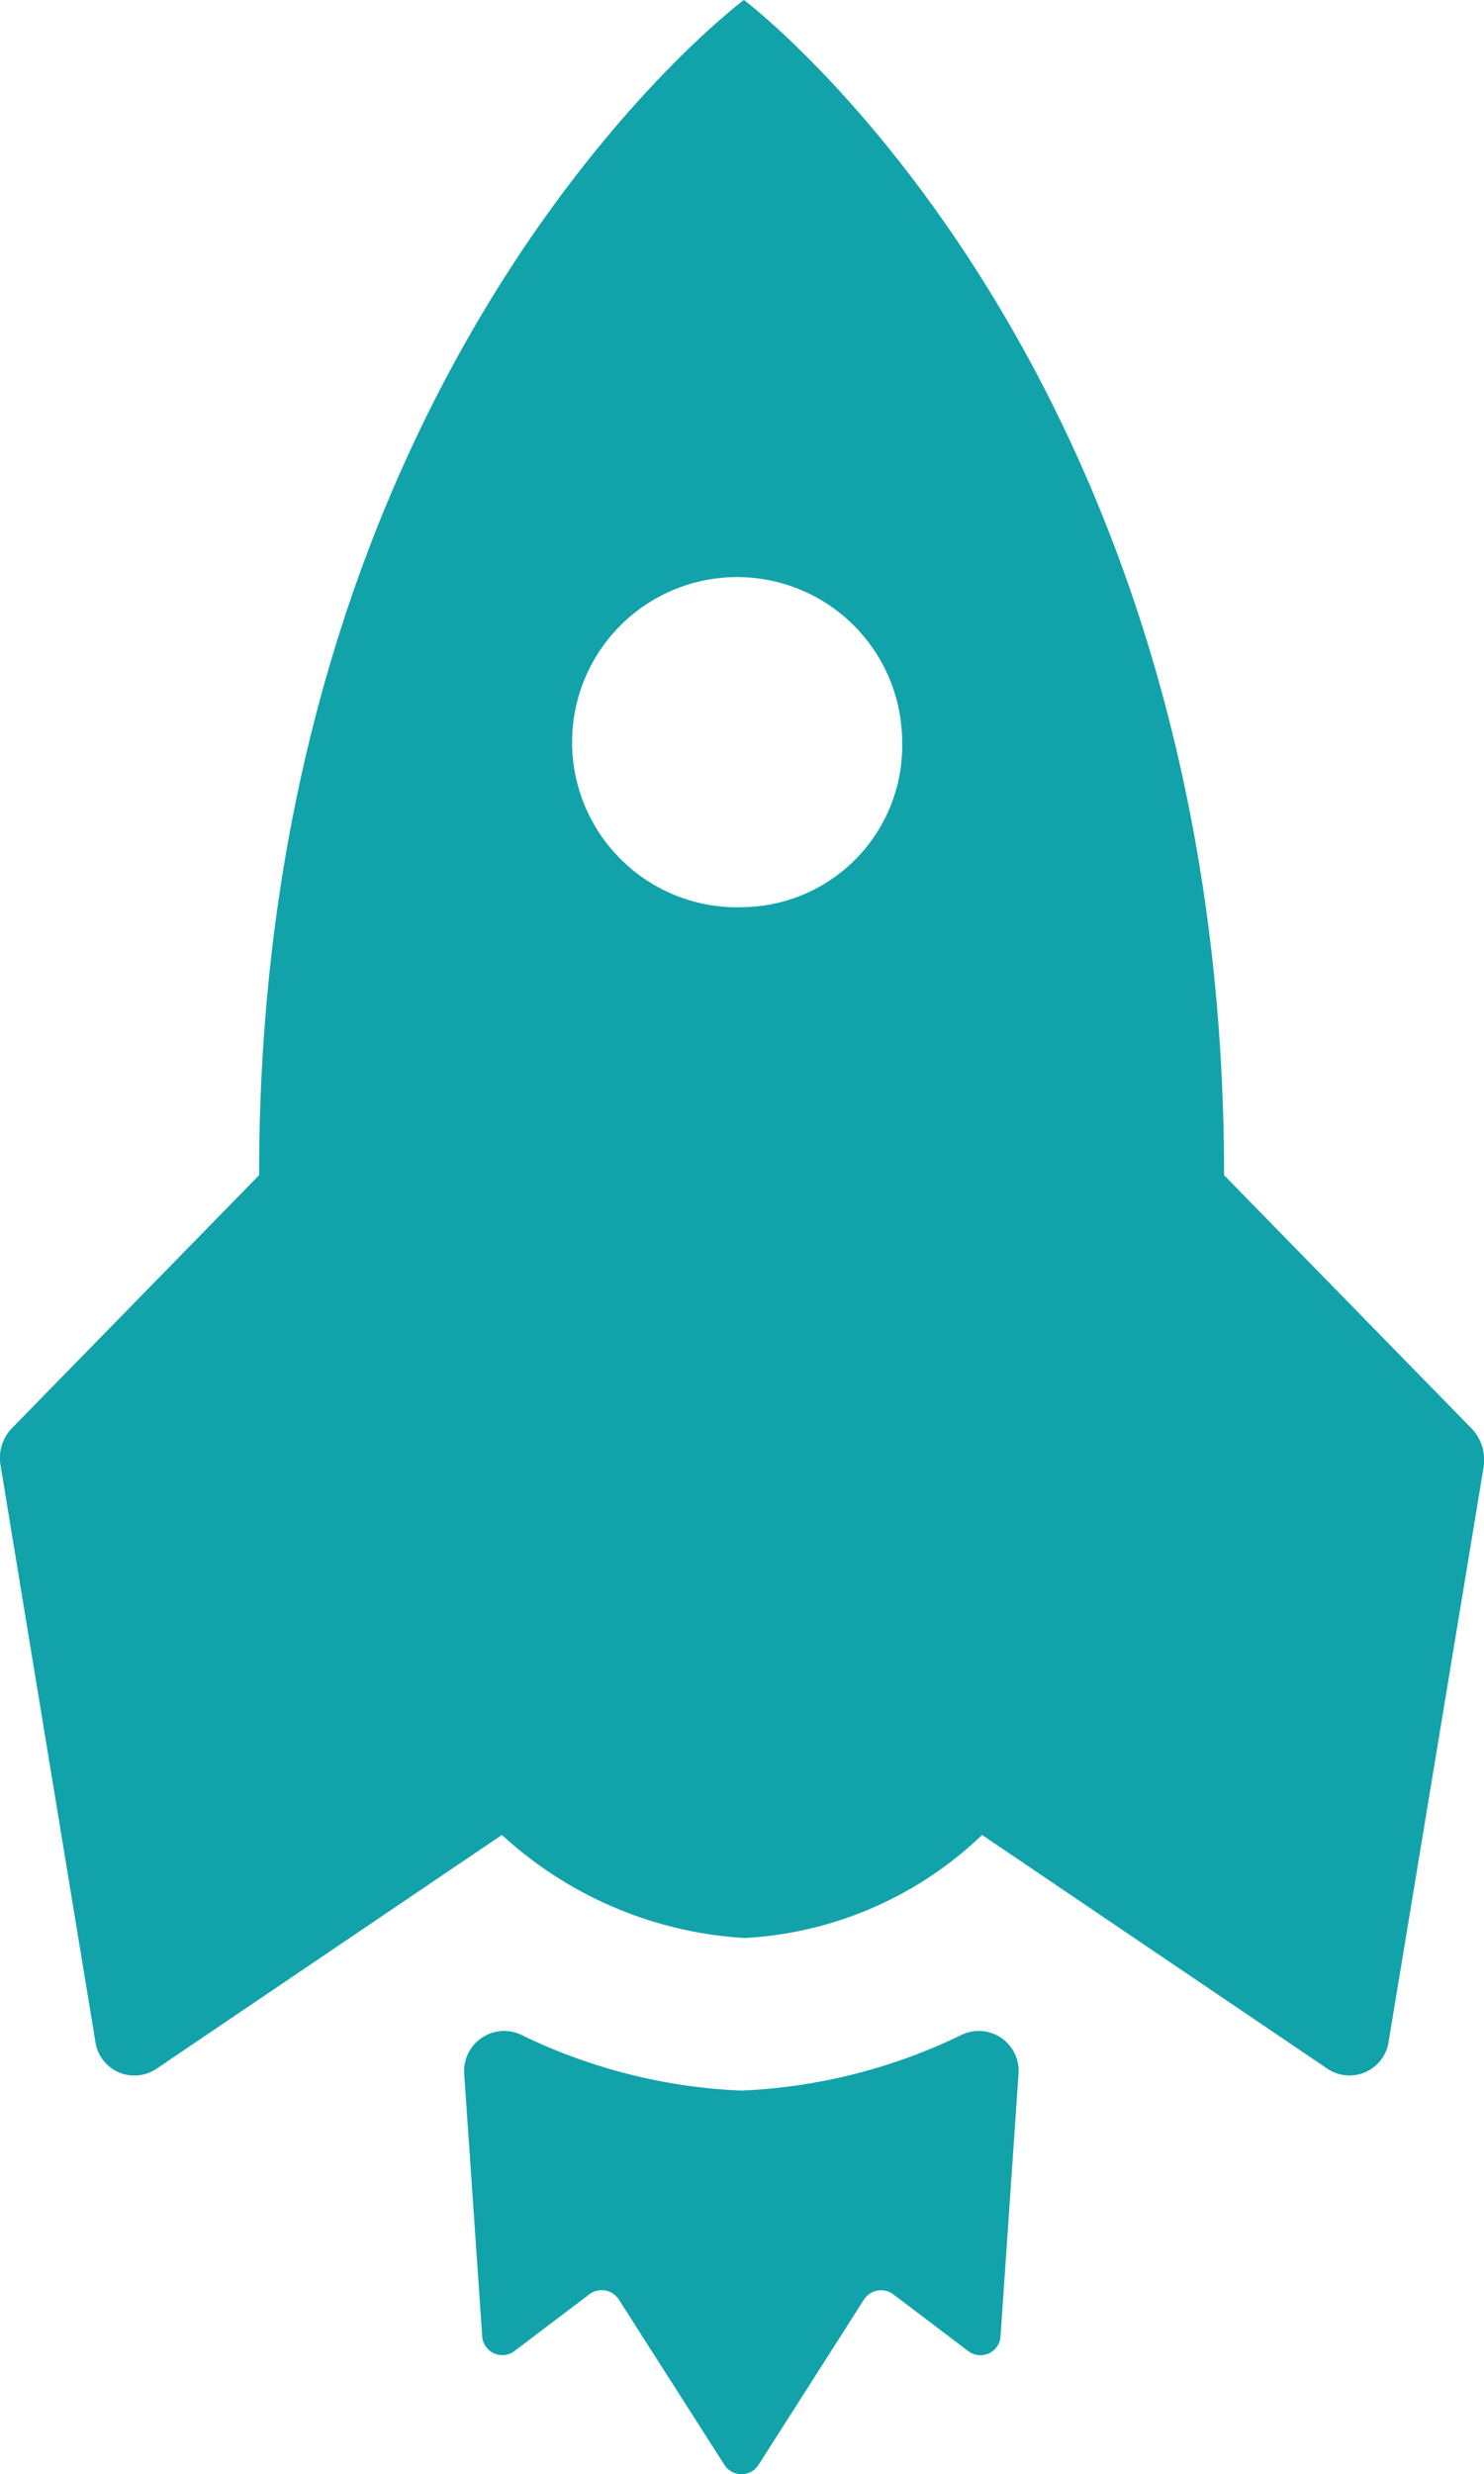
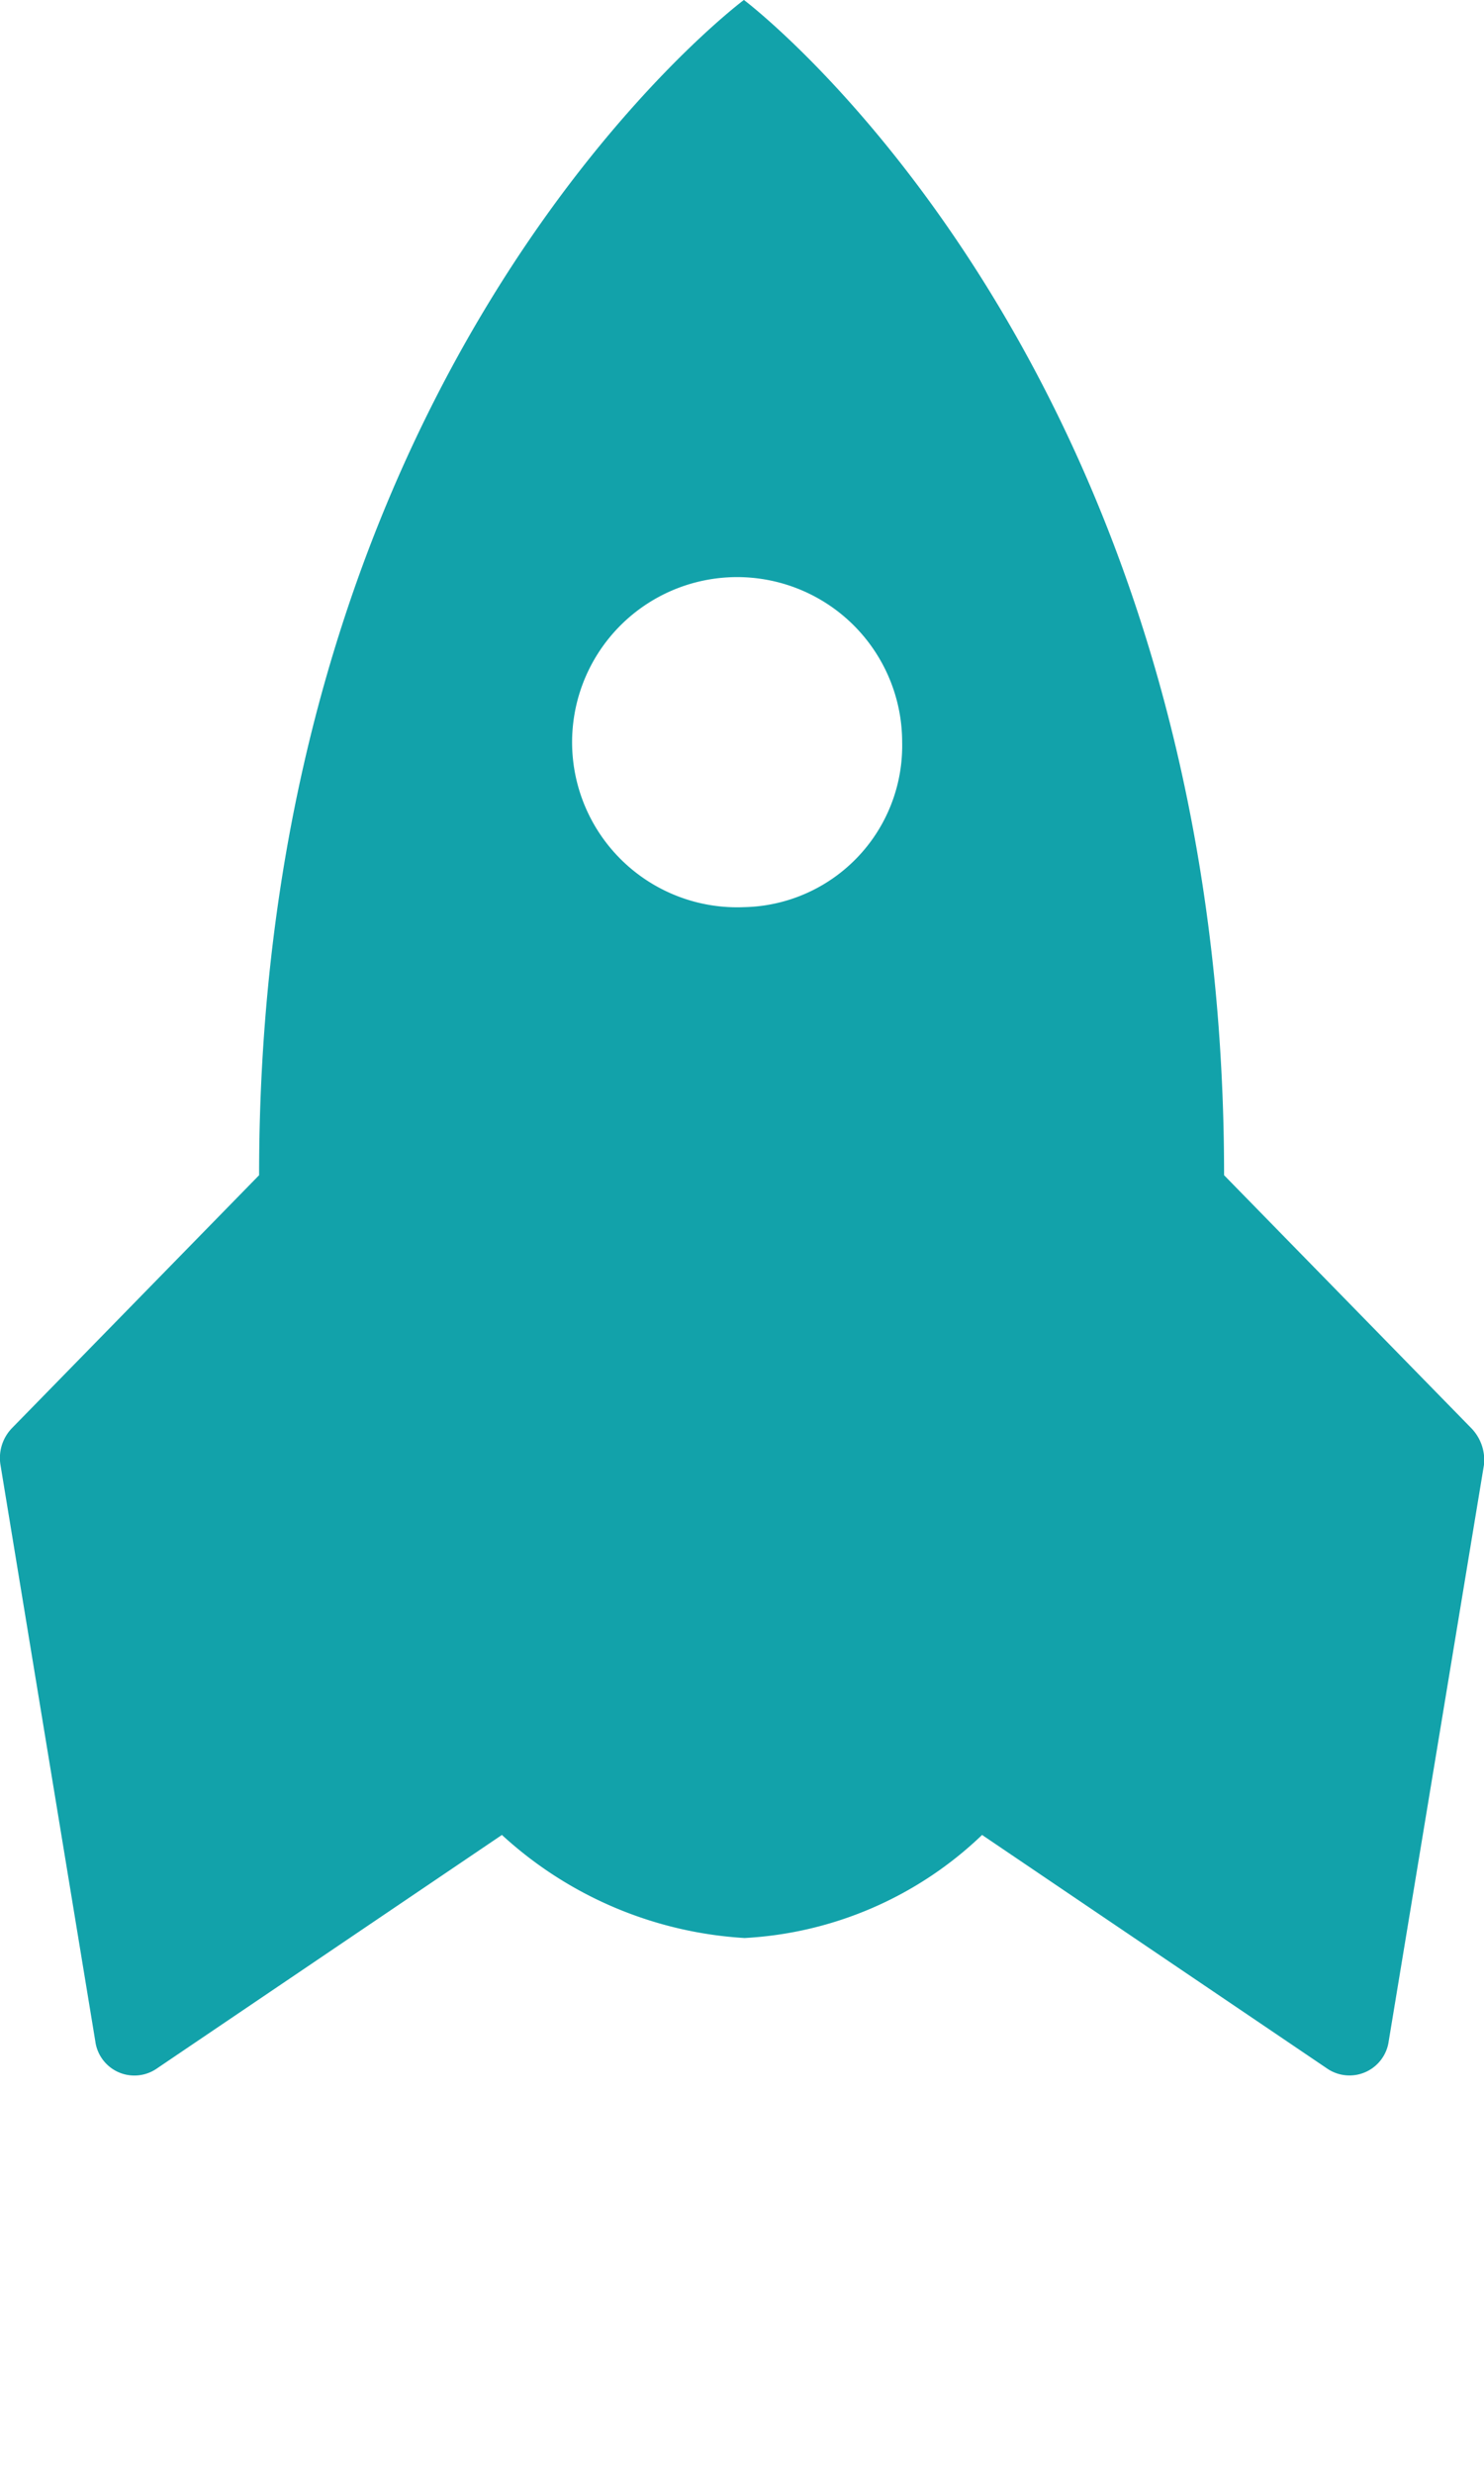
<svg xmlns="http://www.w3.org/2000/svg" width="34.108" height="56.84" viewBox="0 0 34.108 56.84">
  <g id="Icon_ionic-md-rocket" data-name="Icon ionic-md-rocket" transform="translate(-7.882 -1.125)">
-     <path id="Tracciato_93" data-name="Tracciato 93" d="M20.589,30.2a12.75,12.75,0,0,1-5.08-1.291.921.921,0,0,0-1.291.9l.414,6.039a.463.463,0,0,0,.746.332l1.717-1.3a.469.469,0,0,1,.675.118L20.2,38.8a.465.465,0,0,0,.782,0L23.407,35a.469.469,0,0,1,.675-.118l1.717,1.3a.463.463,0,0,0,.746-.332l.414-6.039a.917.917,0,0,0-1.291-.9A12.806,12.806,0,0,1,20.589,30.2Z" transform="translate(4.333 18.954)" fill="#12a2aa" />
    <path id="Tracciato_94" data-name="Tracciato 94" d="M41.7,33.938l-5.684-5.814c0-18.71-11.036-27-11.036-27s-11.143,8.289-11.143,27L8.154,33.938a.985.985,0,0,0-.261.841l2.179,13.239a.906.906,0,0,0,1.4.639l7.946-5.376a9.04,9.04,0,0,0,5.577,2.368,8.548,8.548,0,0,0,5.459-2.368L38.4,48.658a.91.91,0,0,0,1.4-.639l2.191-13.251A1.052,1.052,0,0,0,41.7,33.938ZM24.982,21.966a3.793,3.793,0,1,1,3.635-3.789A3.709,3.709,0,0,1,24.982,21.966Z" transform="translate(0 0)" fill="#12a2aa" />
  </g>
</svg>